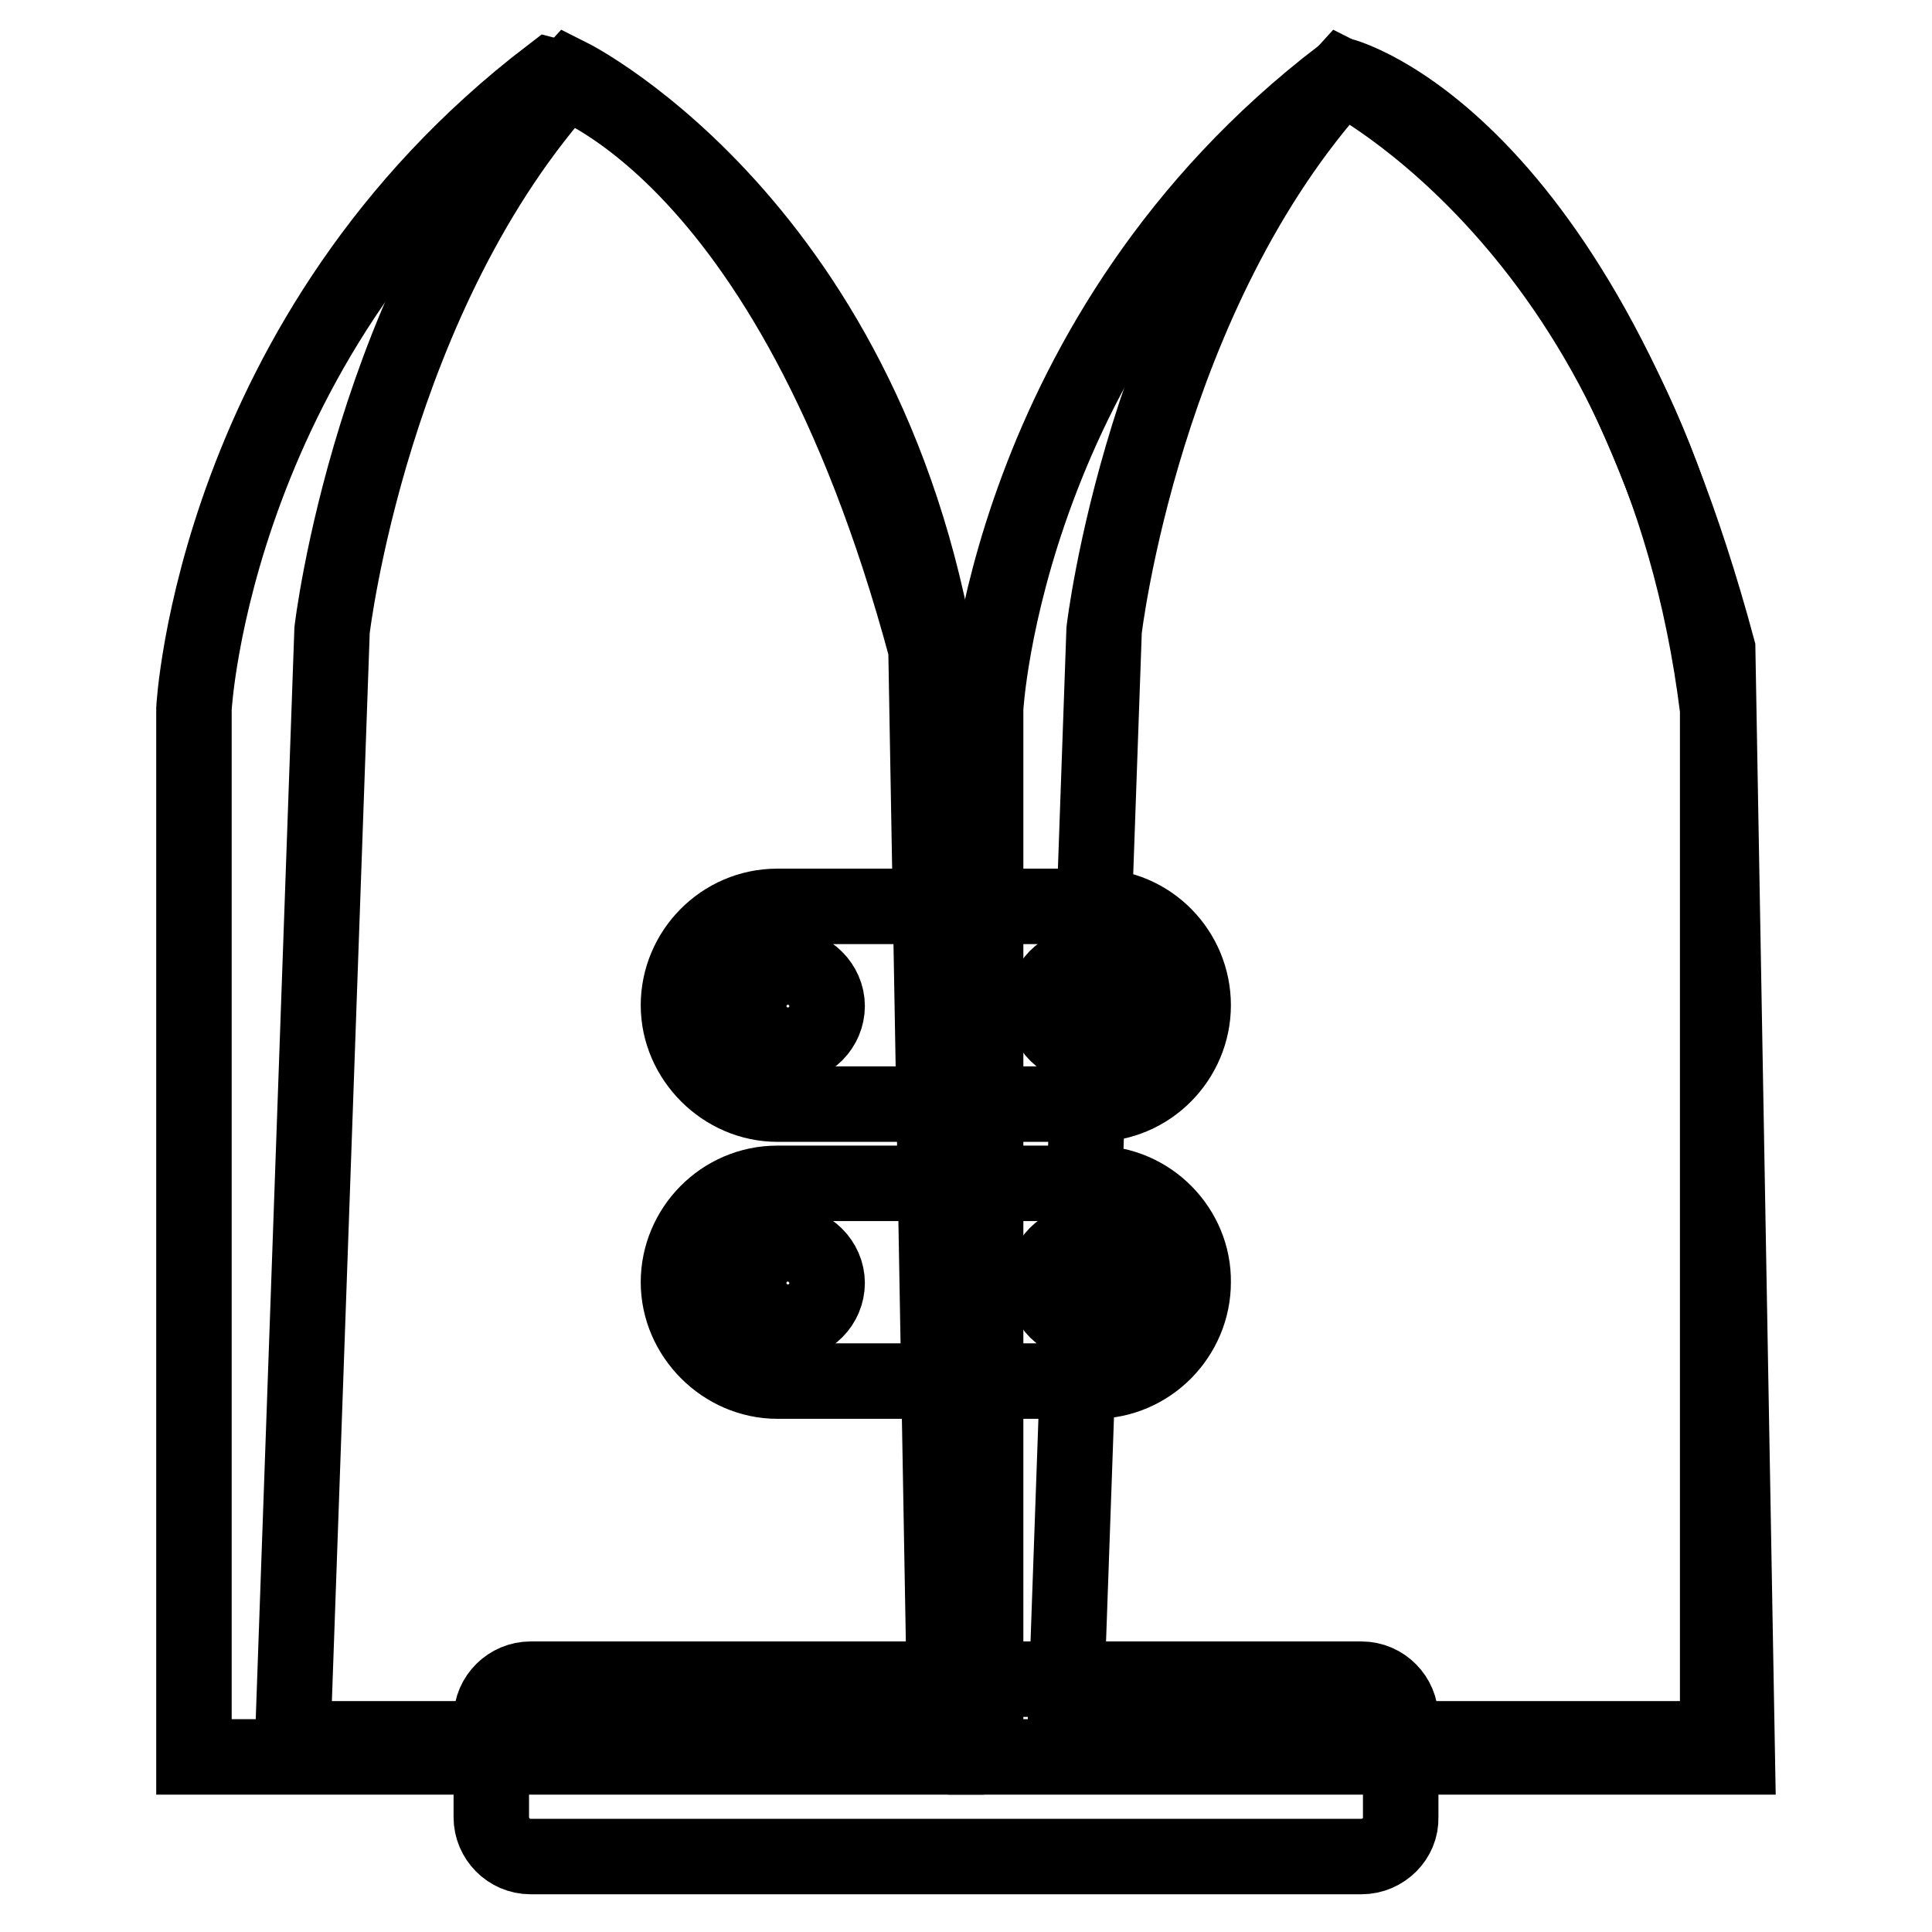
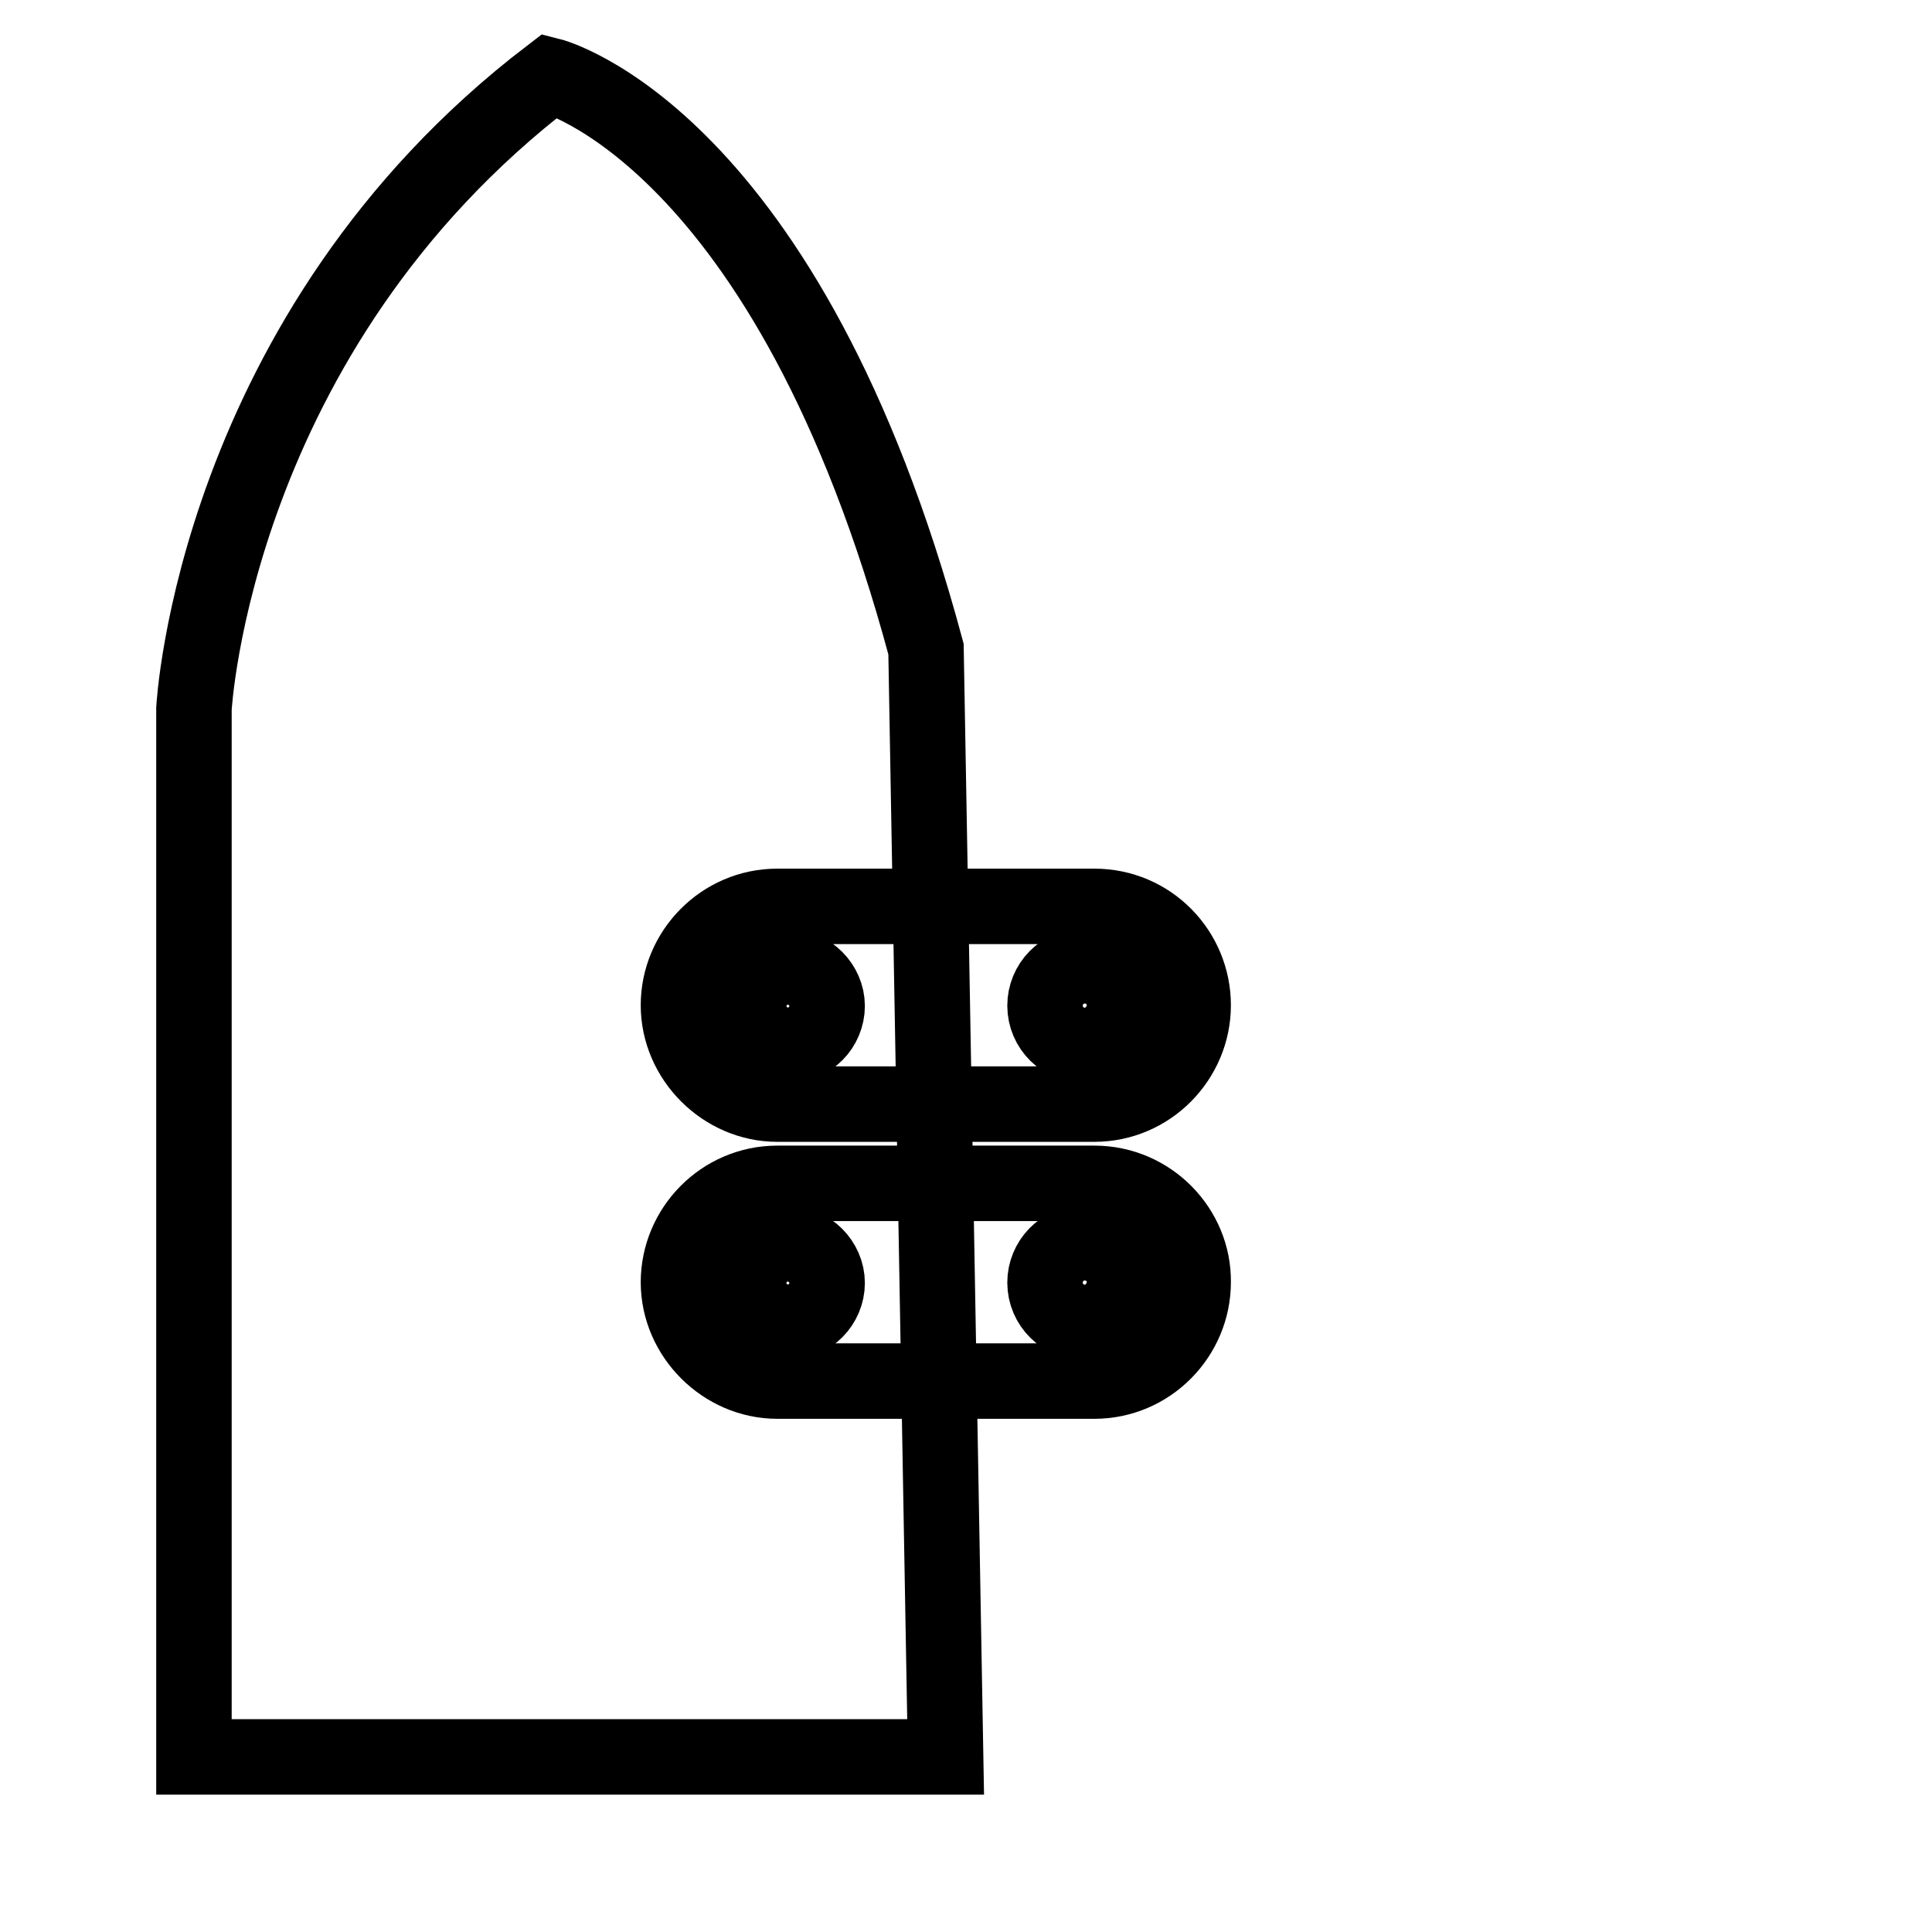
<svg xmlns="http://www.w3.org/2000/svg" version="1.1" x="0px" y="0px" viewBox="0 0 256 256" enable-background="new 0 0 256 256" xml:space="preserve">
  <g>
-     <path stroke-width="10" fill-opacity="0" stroke="#000000" d="M180.4,246H70.3c-2.9,0-5.2-2.4-5.2-5.2v-13.1c0-2.9,2.4-5.2,5.2-5.2h110.1c2.9,0,5.2,2.4,5.2,5.2v13.1 C185.7,243.6,183.3,246,180.4,246z" />
    <path stroke-width="10" fill-opacity="0" stroke="#000000" d="M25.7,93.9c0,0,2.6-49.8,47.2-83.9c0,0,31.5,7.9,49.8,76l2.6,146.8H25.7V93.9z" />
-     <path stroke-width="10" fill-opacity="0" stroke="#000000" d="M38.8,230.3l5.2-146.8c0,0,5.2-44.6,31.5-73.4c0,0,42,21,49.8,83.9v136.4H38.8z" />
-     <path stroke-width="10" fill-opacity="0" stroke="#000000" d="M130.6,93.9c0,0,2.6-49.8,47.2-83.9c0,0,31.5,7.9,49.8,76l2.6,146.8h-99.6V93.9z" />
-     <path stroke-width="10" fill-opacity="0" stroke="#000000" d="M141.1,230.3l5.2-146.8c0,0,5.2-44.6,31.5-73.4c0,0,42,21,49.8,83.9v136.4H141.1z" />
    <path stroke-width="10" fill-opacity="0" stroke="#000000" d="M145,120.1h-42c-7.3,0-13.1,6-13.1,13.1s6,13.1,13.1,13.1h42c7.3,0,13.1-6,13.1-13.1S152.4,120.1,145,120.1 z M104.4,138.5c-2.9,0-5.2-2.4-5.2-5.2s2.4-5.2,5.2-5.2s5.2,2.4,5.2,5.2S107.3,138.5,104.4,138.5z M144.3,138.5 c-2.9,0.3-5.5-1.8-5.8-4.7c-0.3-2.9,1.8-5.5,4.7-5.8s5.5,1.8,5.8,4.7C149.2,135.6,147.1,138.2,144.3,138.5z M145,156.8h-42 c-7.3,0-13.1,6-13.1,13.1c0,7.1,6,13.1,13.1,13.1h42c7.3,0,13.1-6,13.1-13.1C158.2,162.9,152.4,156.8,145,156.8z M104.4,175.2 c-2.9,0-5.2-2.4-5.2-5.2c0-2.9,2.4-5.2,5.2-5.2s5.2,2.4,5.2,5.2C109.6,172.8,107.3,175.2,104.4,175.2z M144.3,175.2 c-2.9,0.3-5.5-1.8-5.8-4.7c-0.3-2.9,1.8-5.5,4.7-5.8c2.9-0.3,5.5,1.8,5.8,4.7C149.2,172.3,147.1,174.9,144.3,175.2z" />
  </g>
</svg>